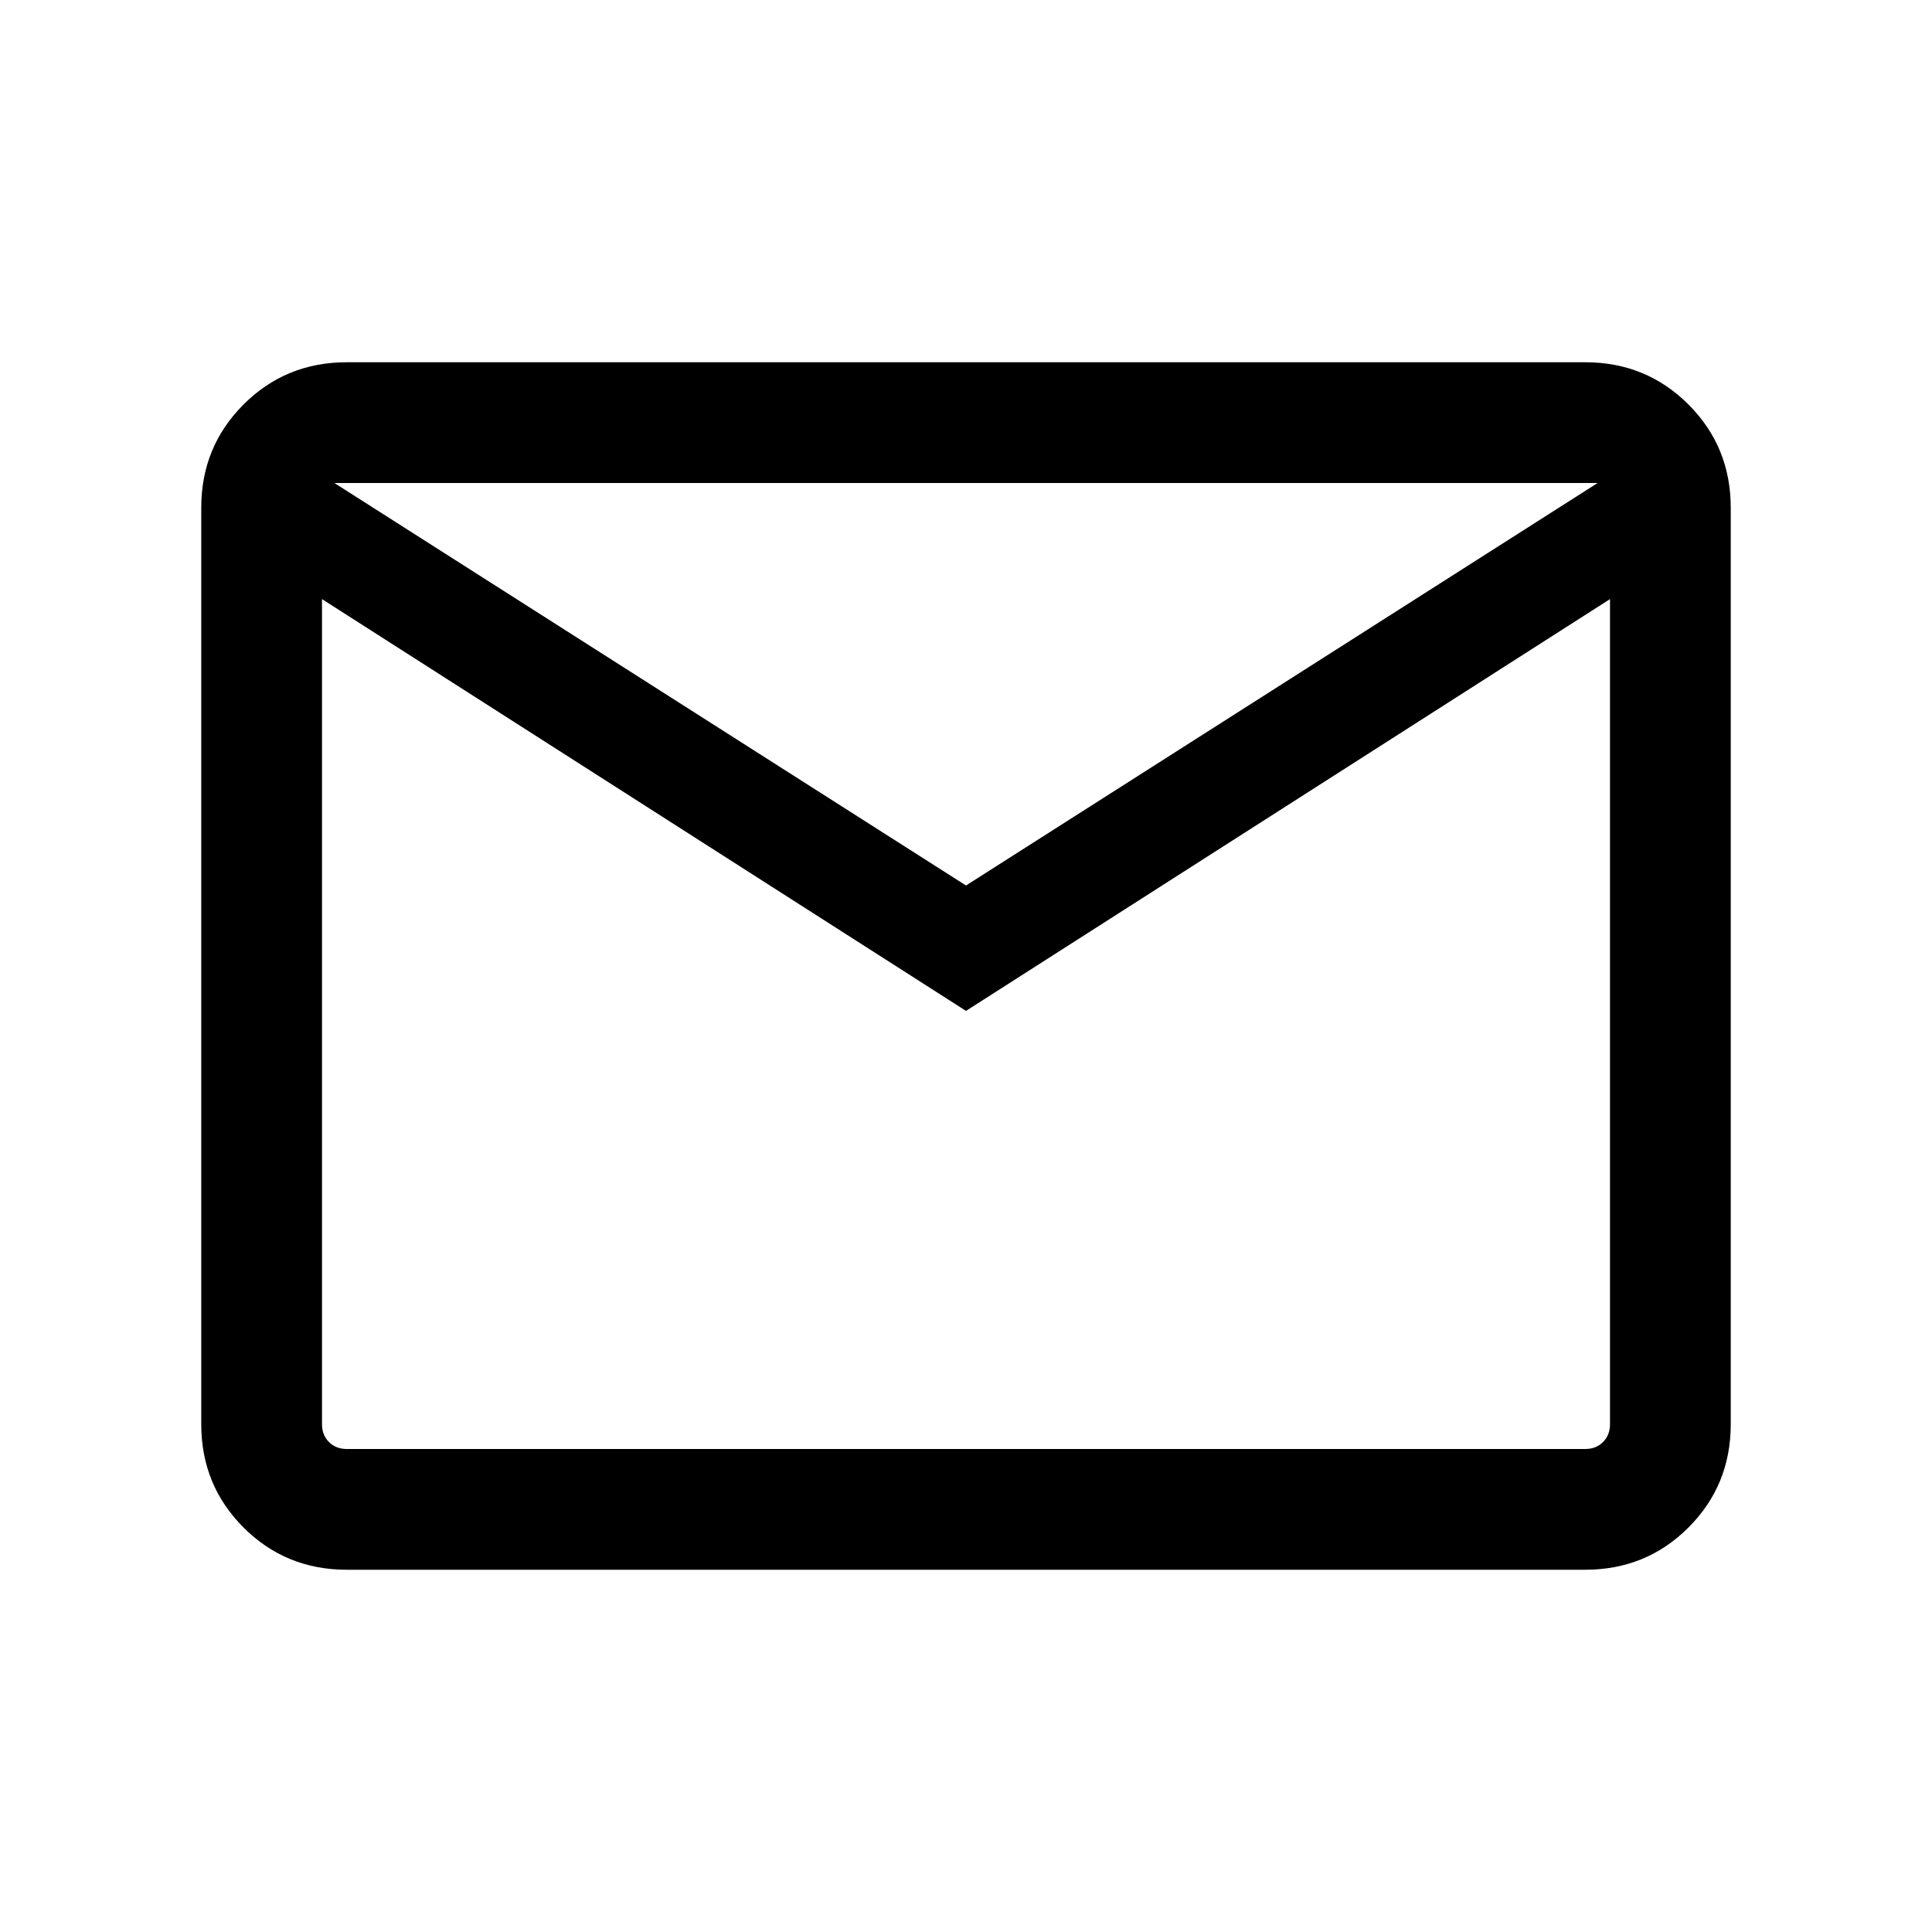
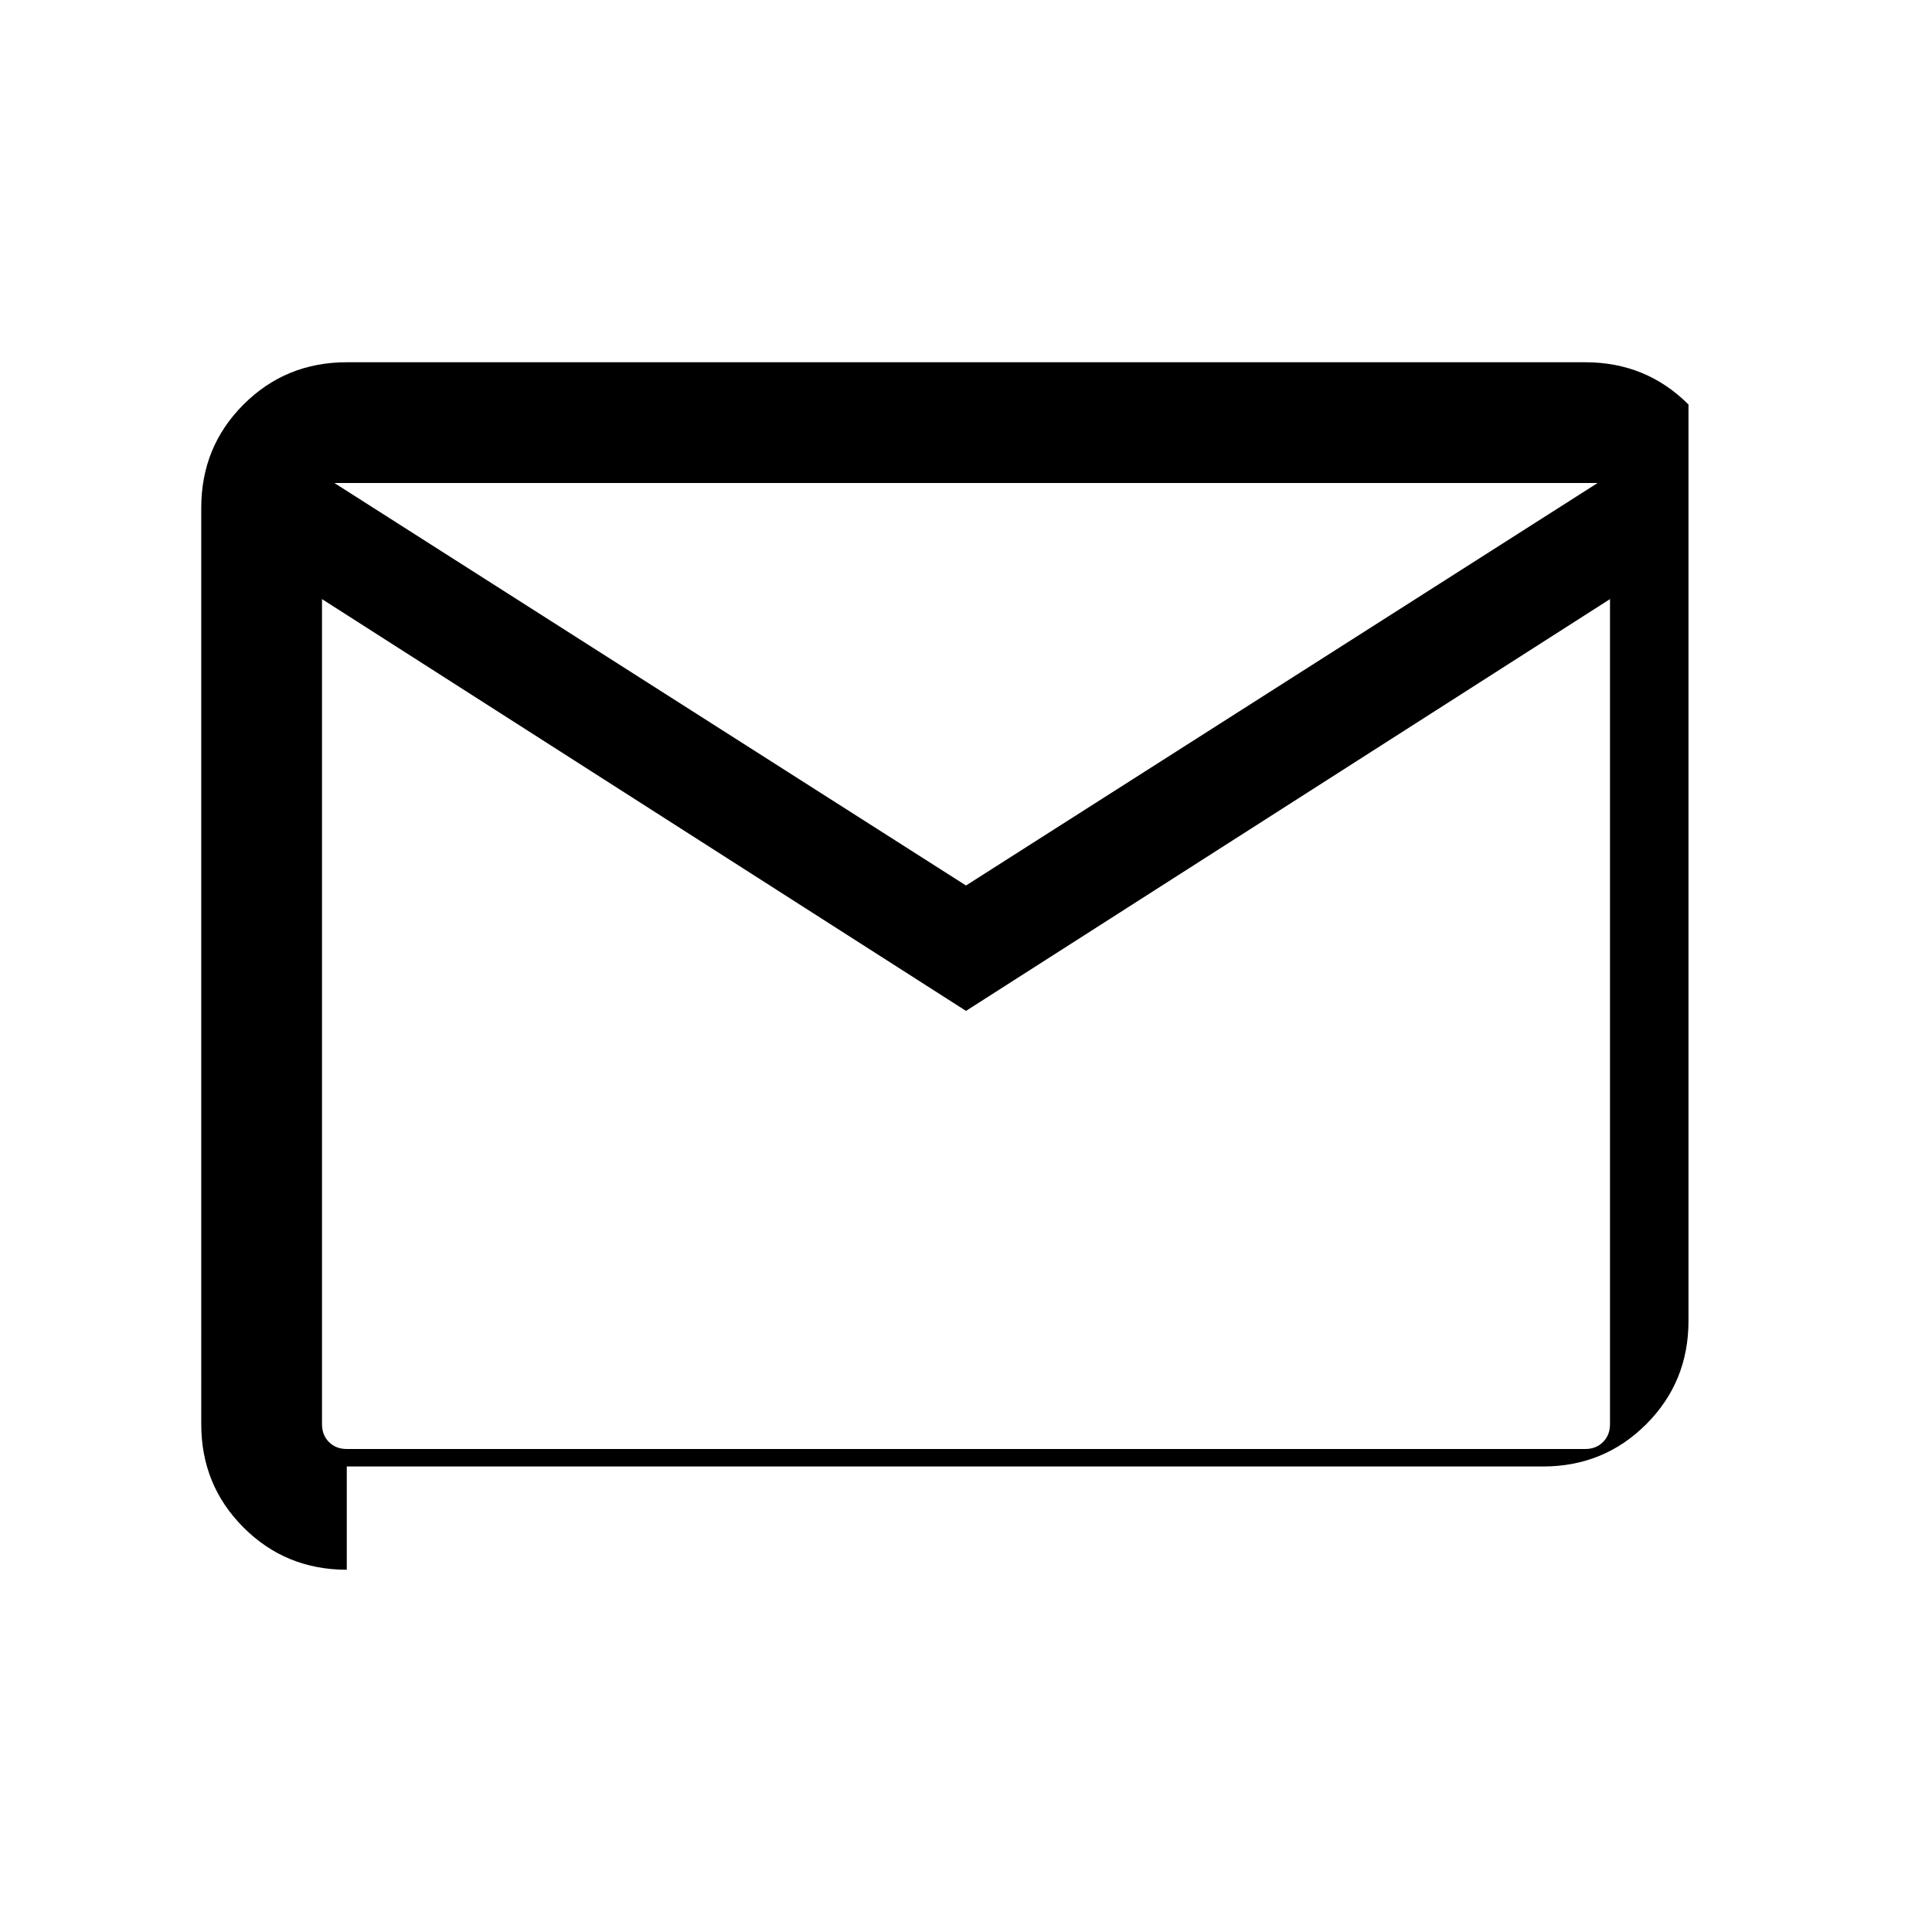
<svg xmlns="http://www.w3.org/2000/svg" height="24" viewBox="0 96 960 960" width="24">
-   <path d="M172.309 875.999q-30.308 0-51.308-21t-21-51.308V348.309q0-30.308 21-51.308t51.308-21h615.382q30.308 0 51.308 21t21 51.308v455.382q0 30.308-21 51.308t-51.308 21H172.309ZM480 598.306 160 393.691v410q0 5.385 3.462 8.847 3.462 3.462 8.847 3.462h615.382q5.385 0 8.847-3.462 3.462-3.462 3.462-8.847v-410L480 598.306ZM480 536l313.846-200H166.154L480 536ZM160 393.691V336 803.691q0 5.385 3.462 8.847 3.462 3.462 8.847 3.462H160V393.691Z" />
+   <path d="M172.309 875.999q-30.308 0-51.308-21t-21-51.308V348.309q0-30.308 21-51.308t51.308-21h615.382q30.308 0 51.308 21v455.382q0 30.308-21 51.308t-51.308 21H172.309ZM480 598.306 160 393.691v410q0 5.385 3.462 8.847 3.462 3.462 8.847 3.462h615.382q5.385 0 8.847-3.462 3.462-3.462 3.462-8.847v-410L480 598.306ZM480 536l313.846-200H166.154L480 536ZM160 393.691V336 803.691q0 5.385 3.462 8.847 3.462 3.462 8.847 3.462H160V393.691Z" />
</svg>